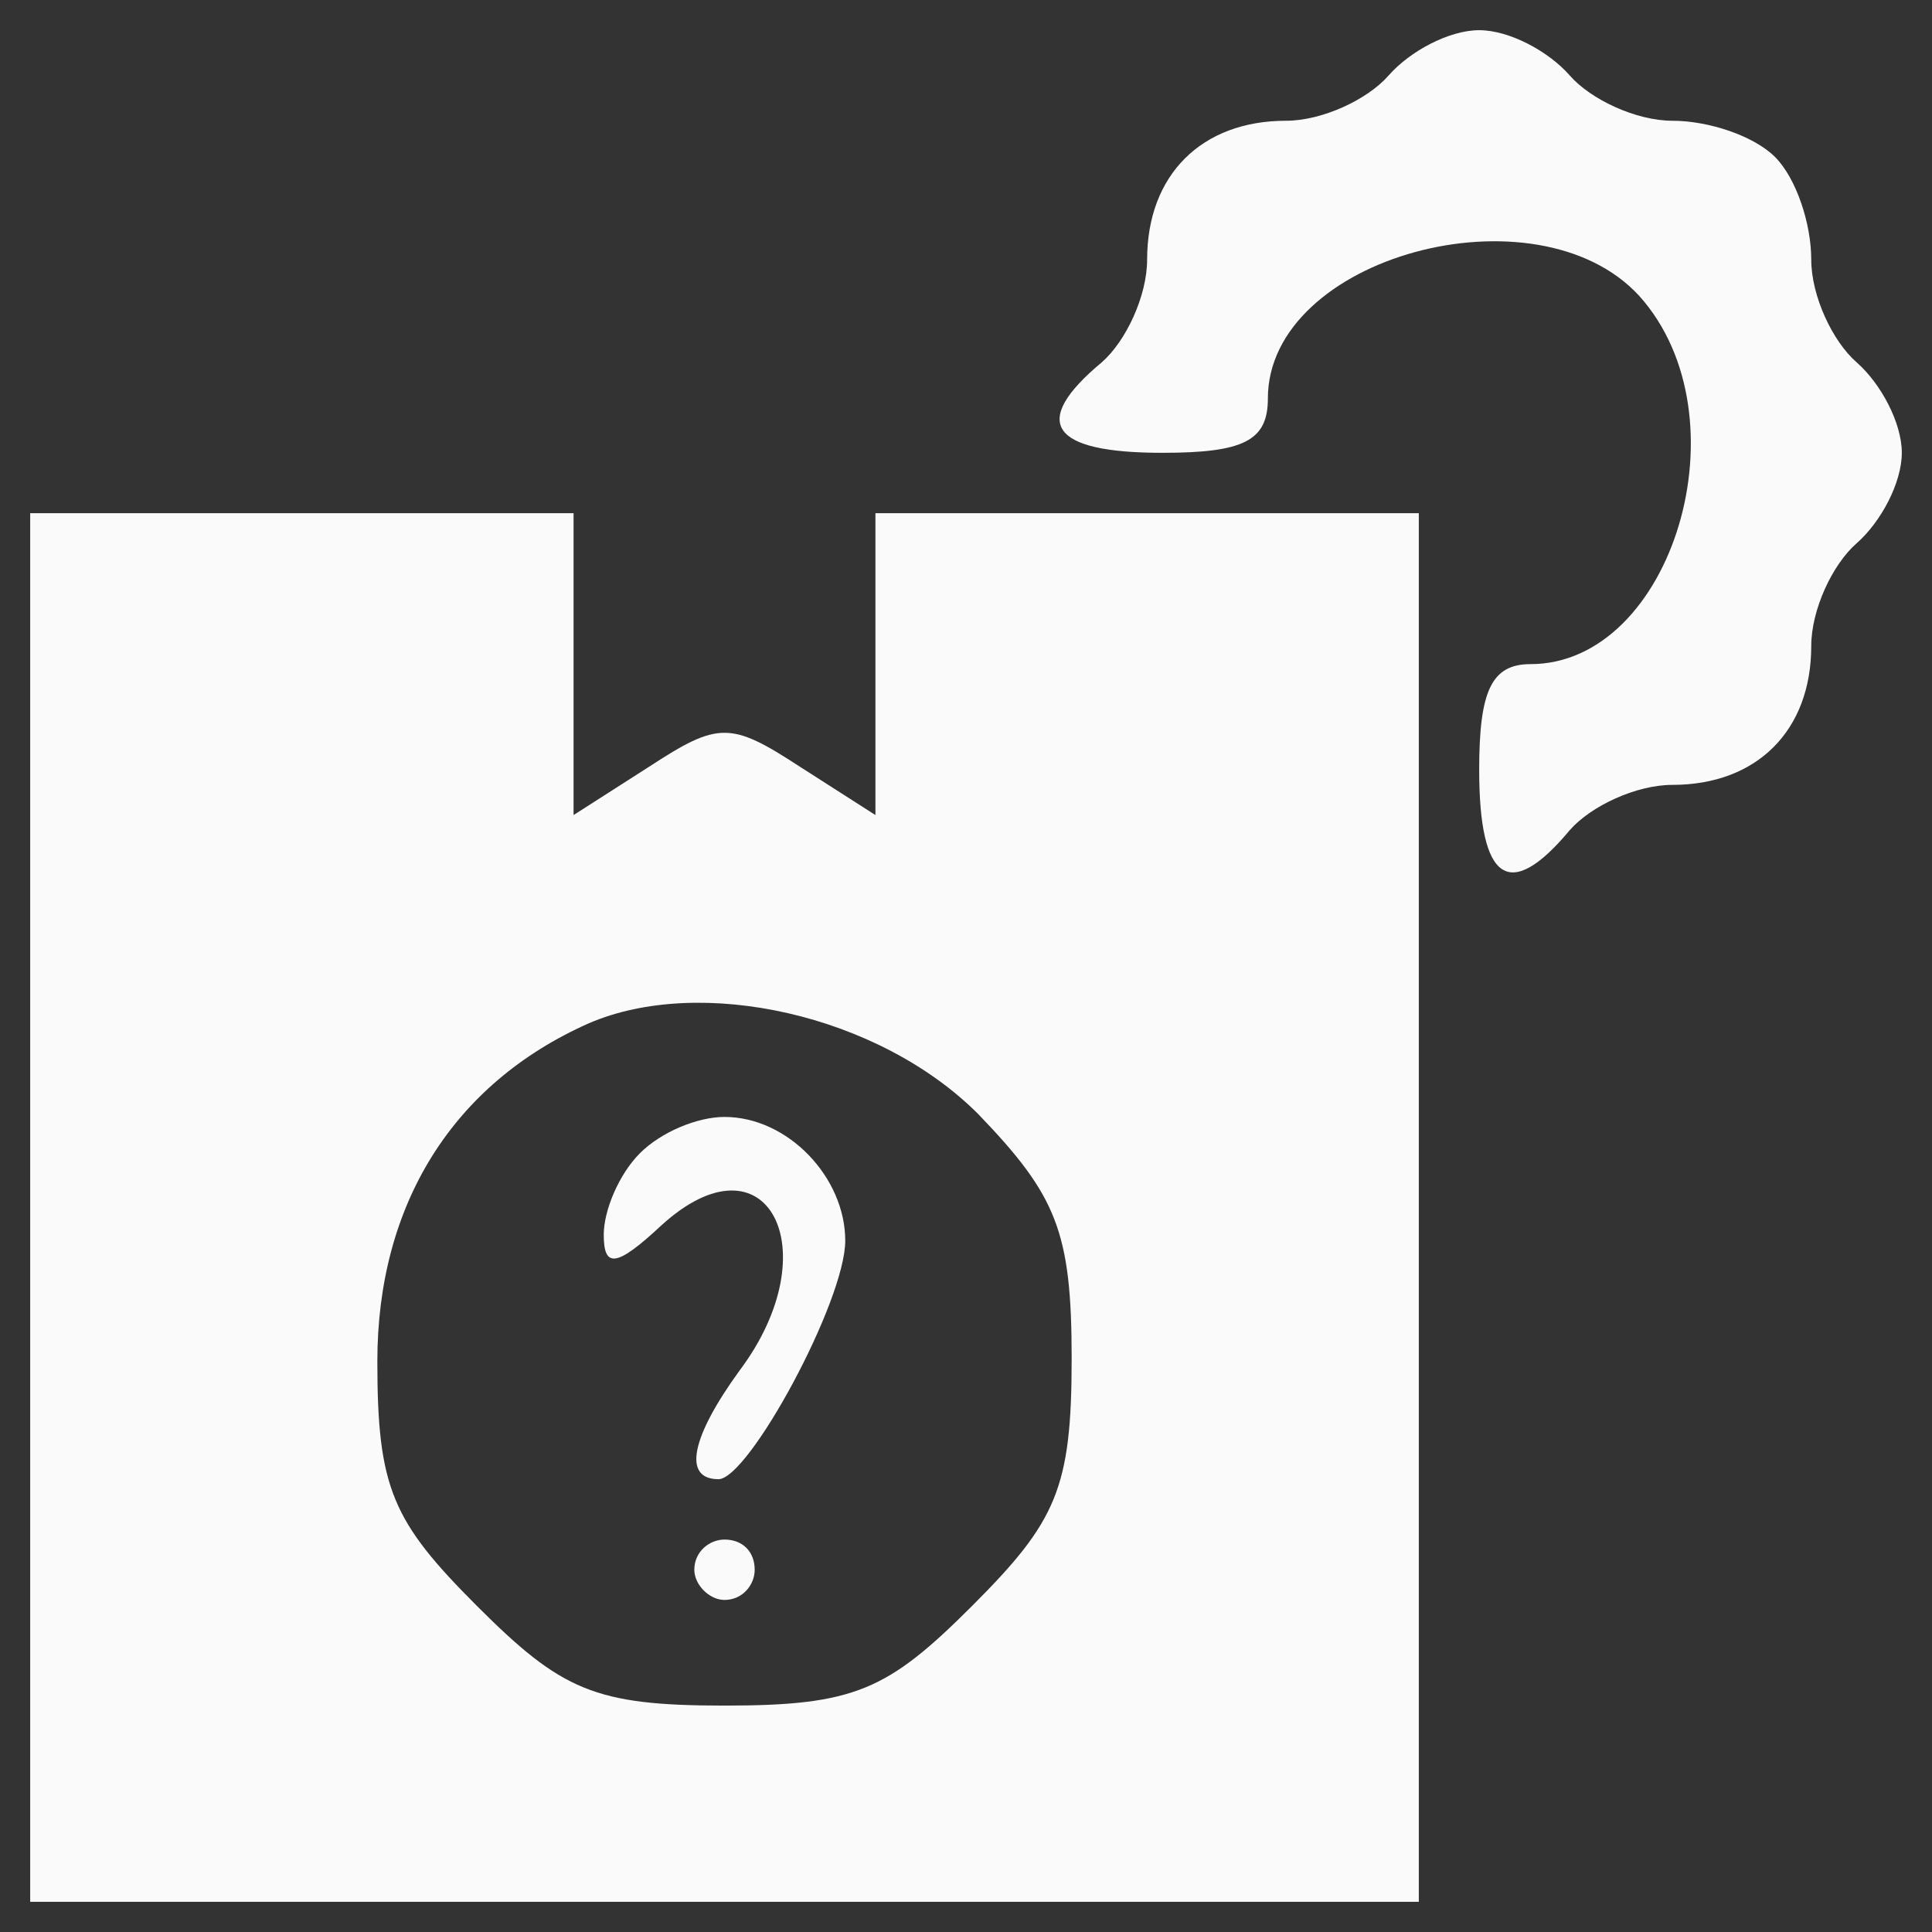
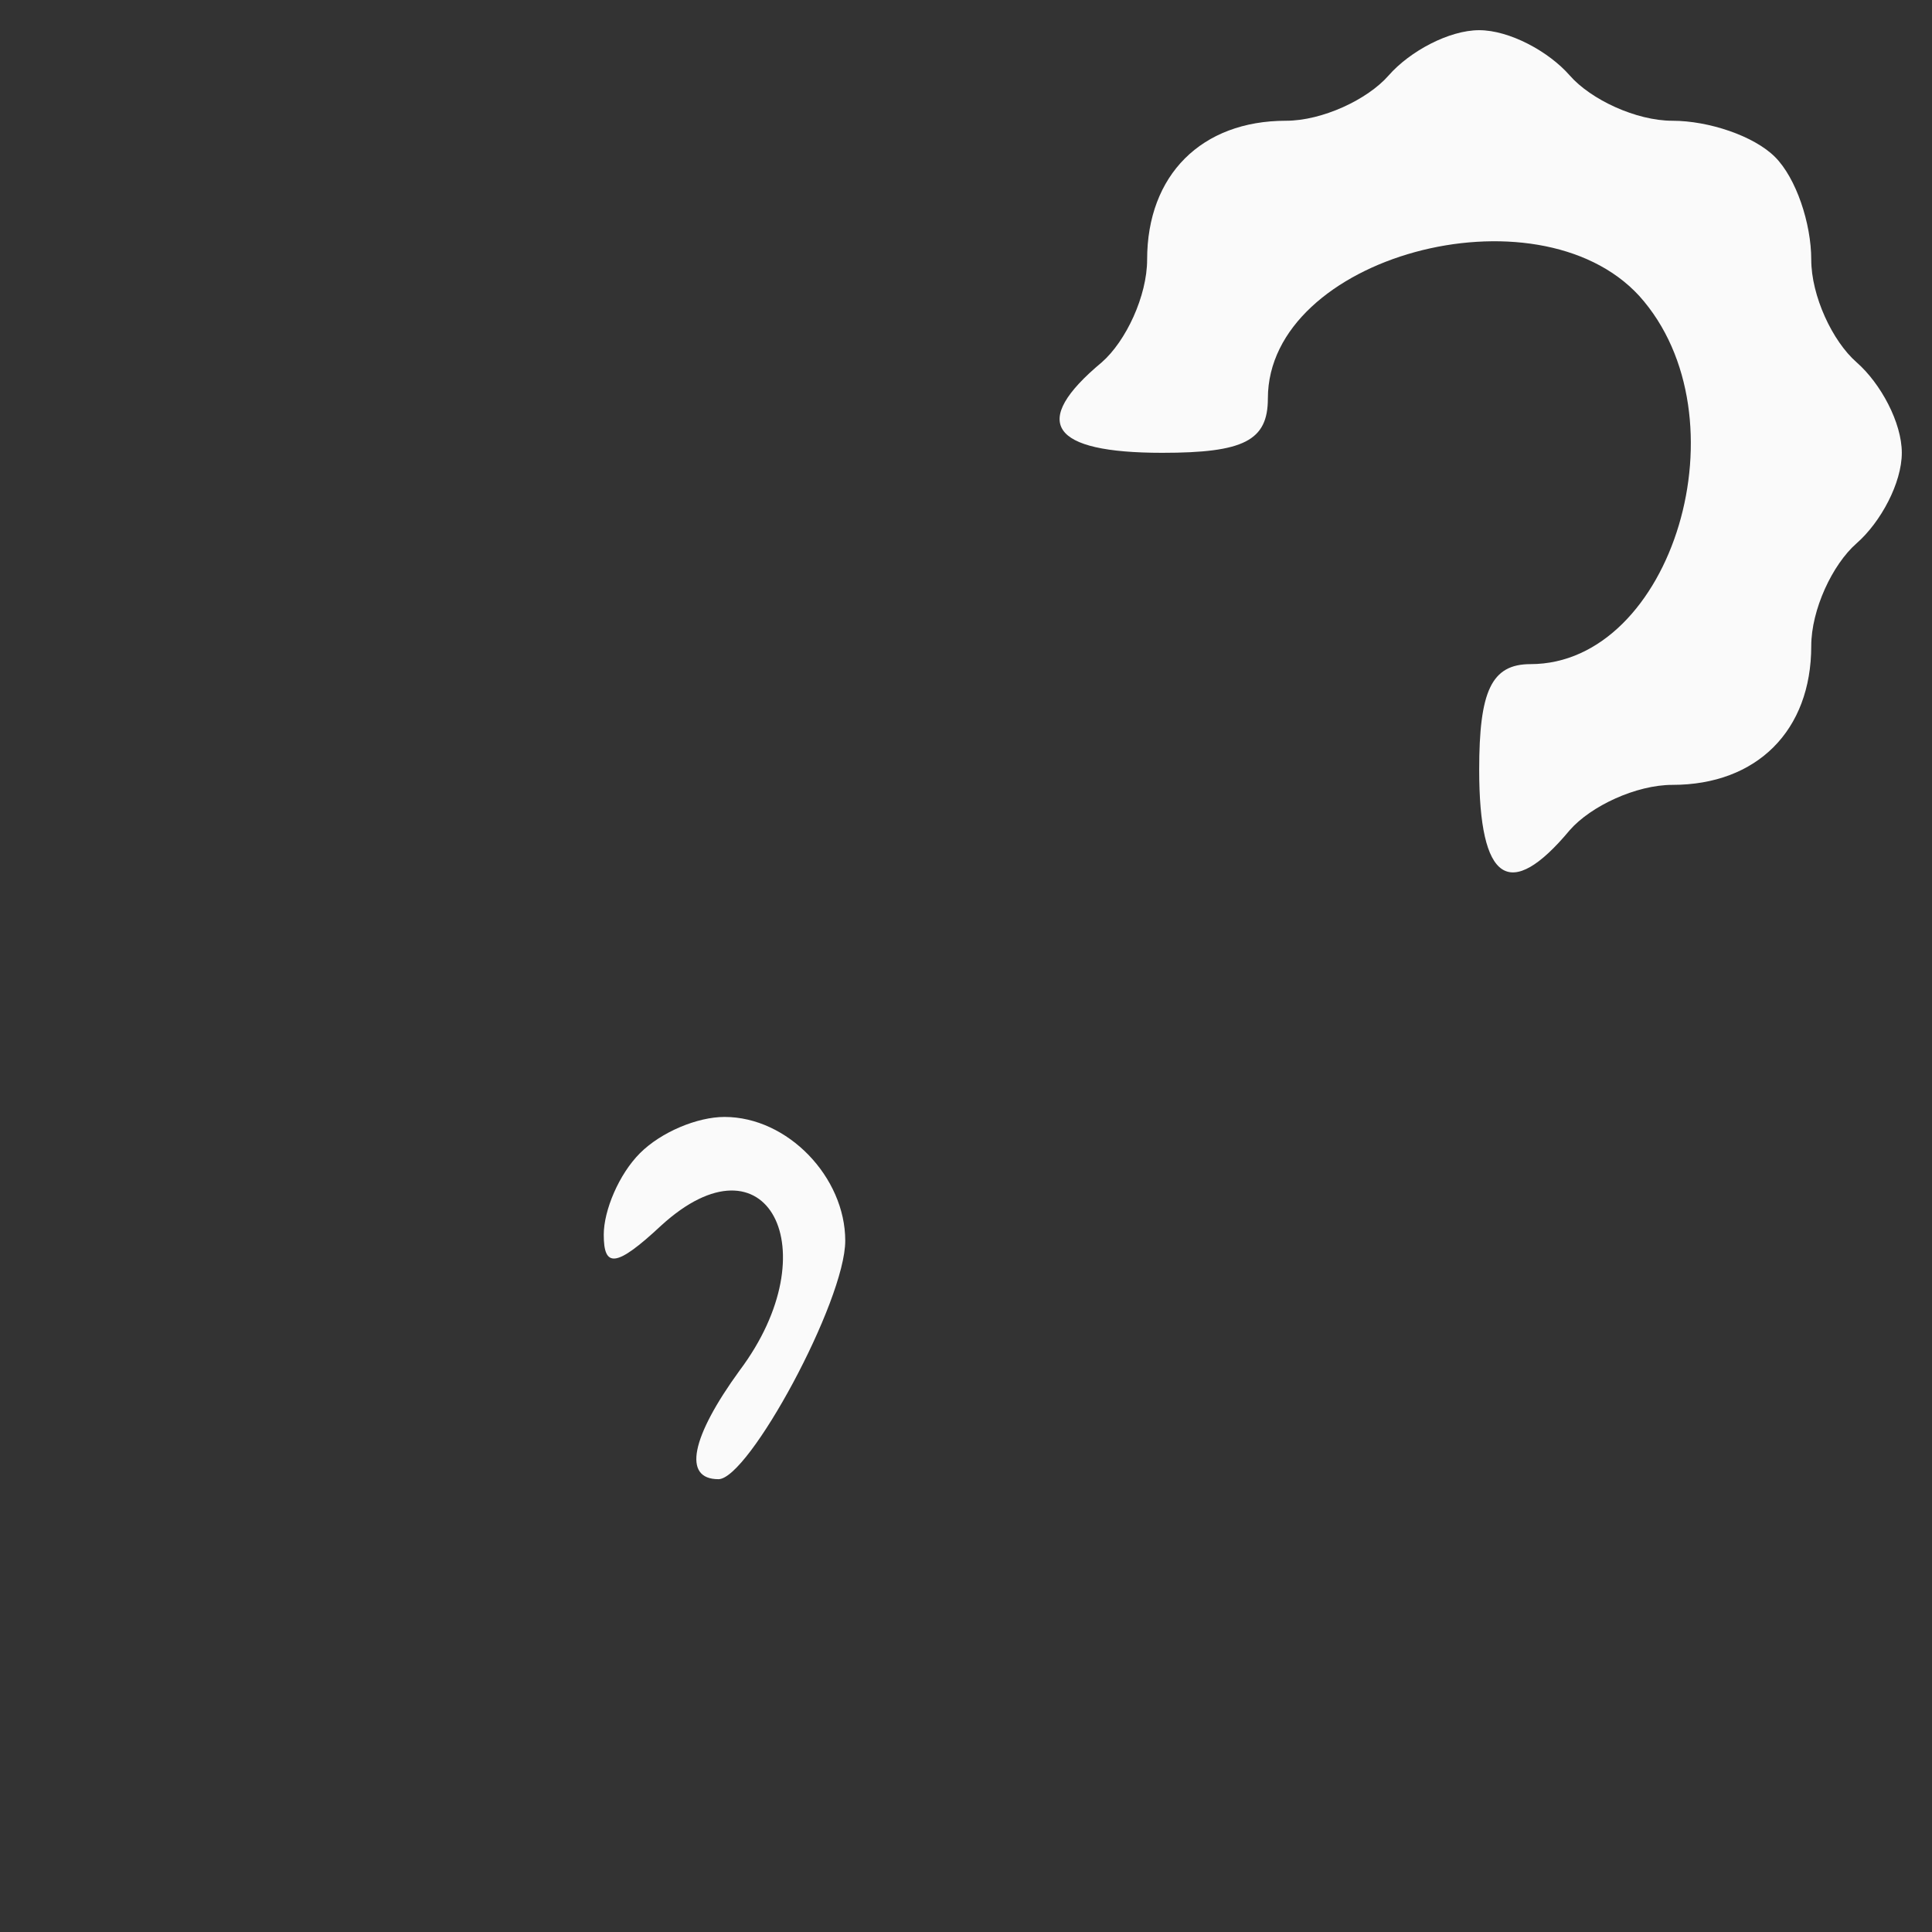
<svg xmlns="http://www.w3.org/2000/svg" version="1.0" width="64pt" height="64pt" viewBox="0 0 64 64" preserveAspectRatio="xMidYMid meet">
  <rect x="0" y="0" width="64" height="64" fill="#333333" stroke="none" />
  <g transform="translate(0,64) scale(0.1,-0.1)" fill="#fafafa" stroke="none">
    <path d="M460 615 c-7 -8 -22 -15 -34 -15 -28 0 -46 -18 -46 -46 0 -12 -7 -27 -15 -34 -24 -20 -17 -30 20 -30 27 0 35 4 35 18 0 47 89 71 123 34 36 -40 11 -122 -36 -122 -13 0 -17 -9 -17 -35 0 -37 10 -44 30 -20 7 8 22 15 34 15 28 0 46 18 46 46 0 12 7 27 15 34 8 7 15 20 15 30 0 10 -7 23 -15 30 -8 7 -15 22 -15 34 0 12 -5 27 -12 34 -7 7 -22 12 -34 12 -12 0 -27 7 -34 15 -7 8 -20 15 -30 15 -10 0 -23 -7 -30 -15z" />
-     <path d="M10 240 l0 -230 230 0 230 0 0 230 0 230 -90 0 -90 0 0 -50 0 -50 -25 16 c-23 15 -27 15 -50 0 l-25 -16 0 50 0 50 -90 0 -90 0 0 -230z m314 31 c26 -27 31 -39 31 -81 0 -43 -5 -54 -33 -82 -28 -28 -39 -33 -82 -33 -43 0 -54 5 -82 33 -28 28 -33 39 -33 81 0 52 25 92 70 112 37 16 96 3 129 -30z" />
    <path d="M212 258 c-7 -7 -12 -19 -12 -27 0 -11 4 -11 19 3 35 32 56 -8 26 -48 -16 -22 -19 -36 -7 -36 10 0 42 59 42 79 0 21 -19 41 -40 41 -9 0 -21 -5 -28 -12z" />
-     <path d="M230 120 c0 -5 5 -10 10 -10 6 0 10 5 10 10 0 6 -4 10 -10 10 -5 0 -10 -4 -10 -10z" />
  </g>
</svg>